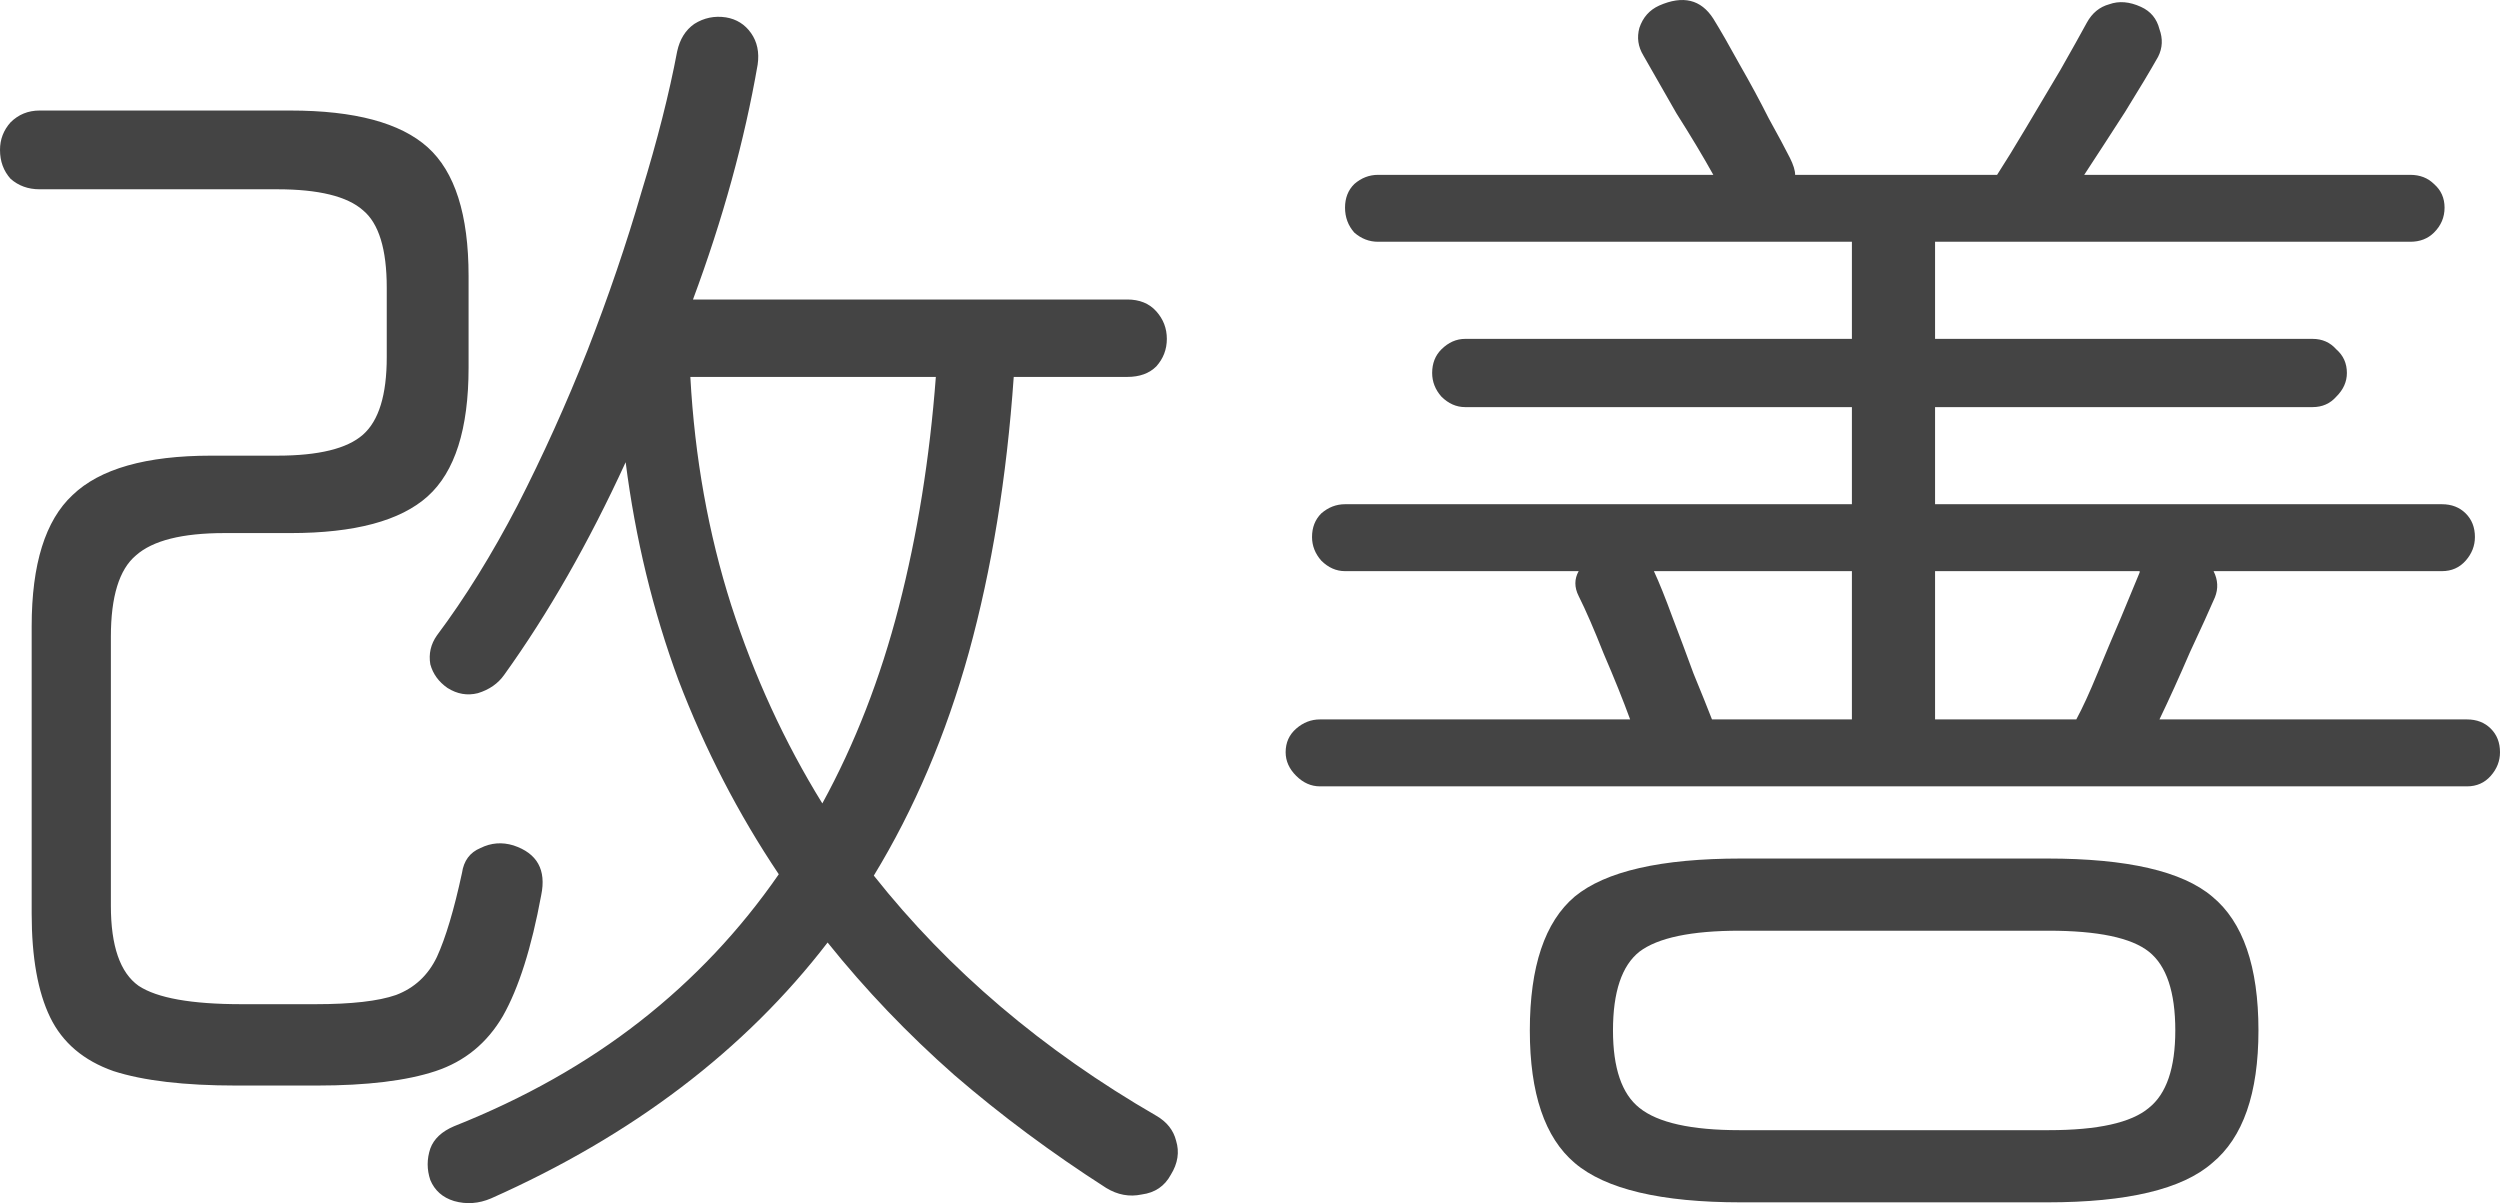
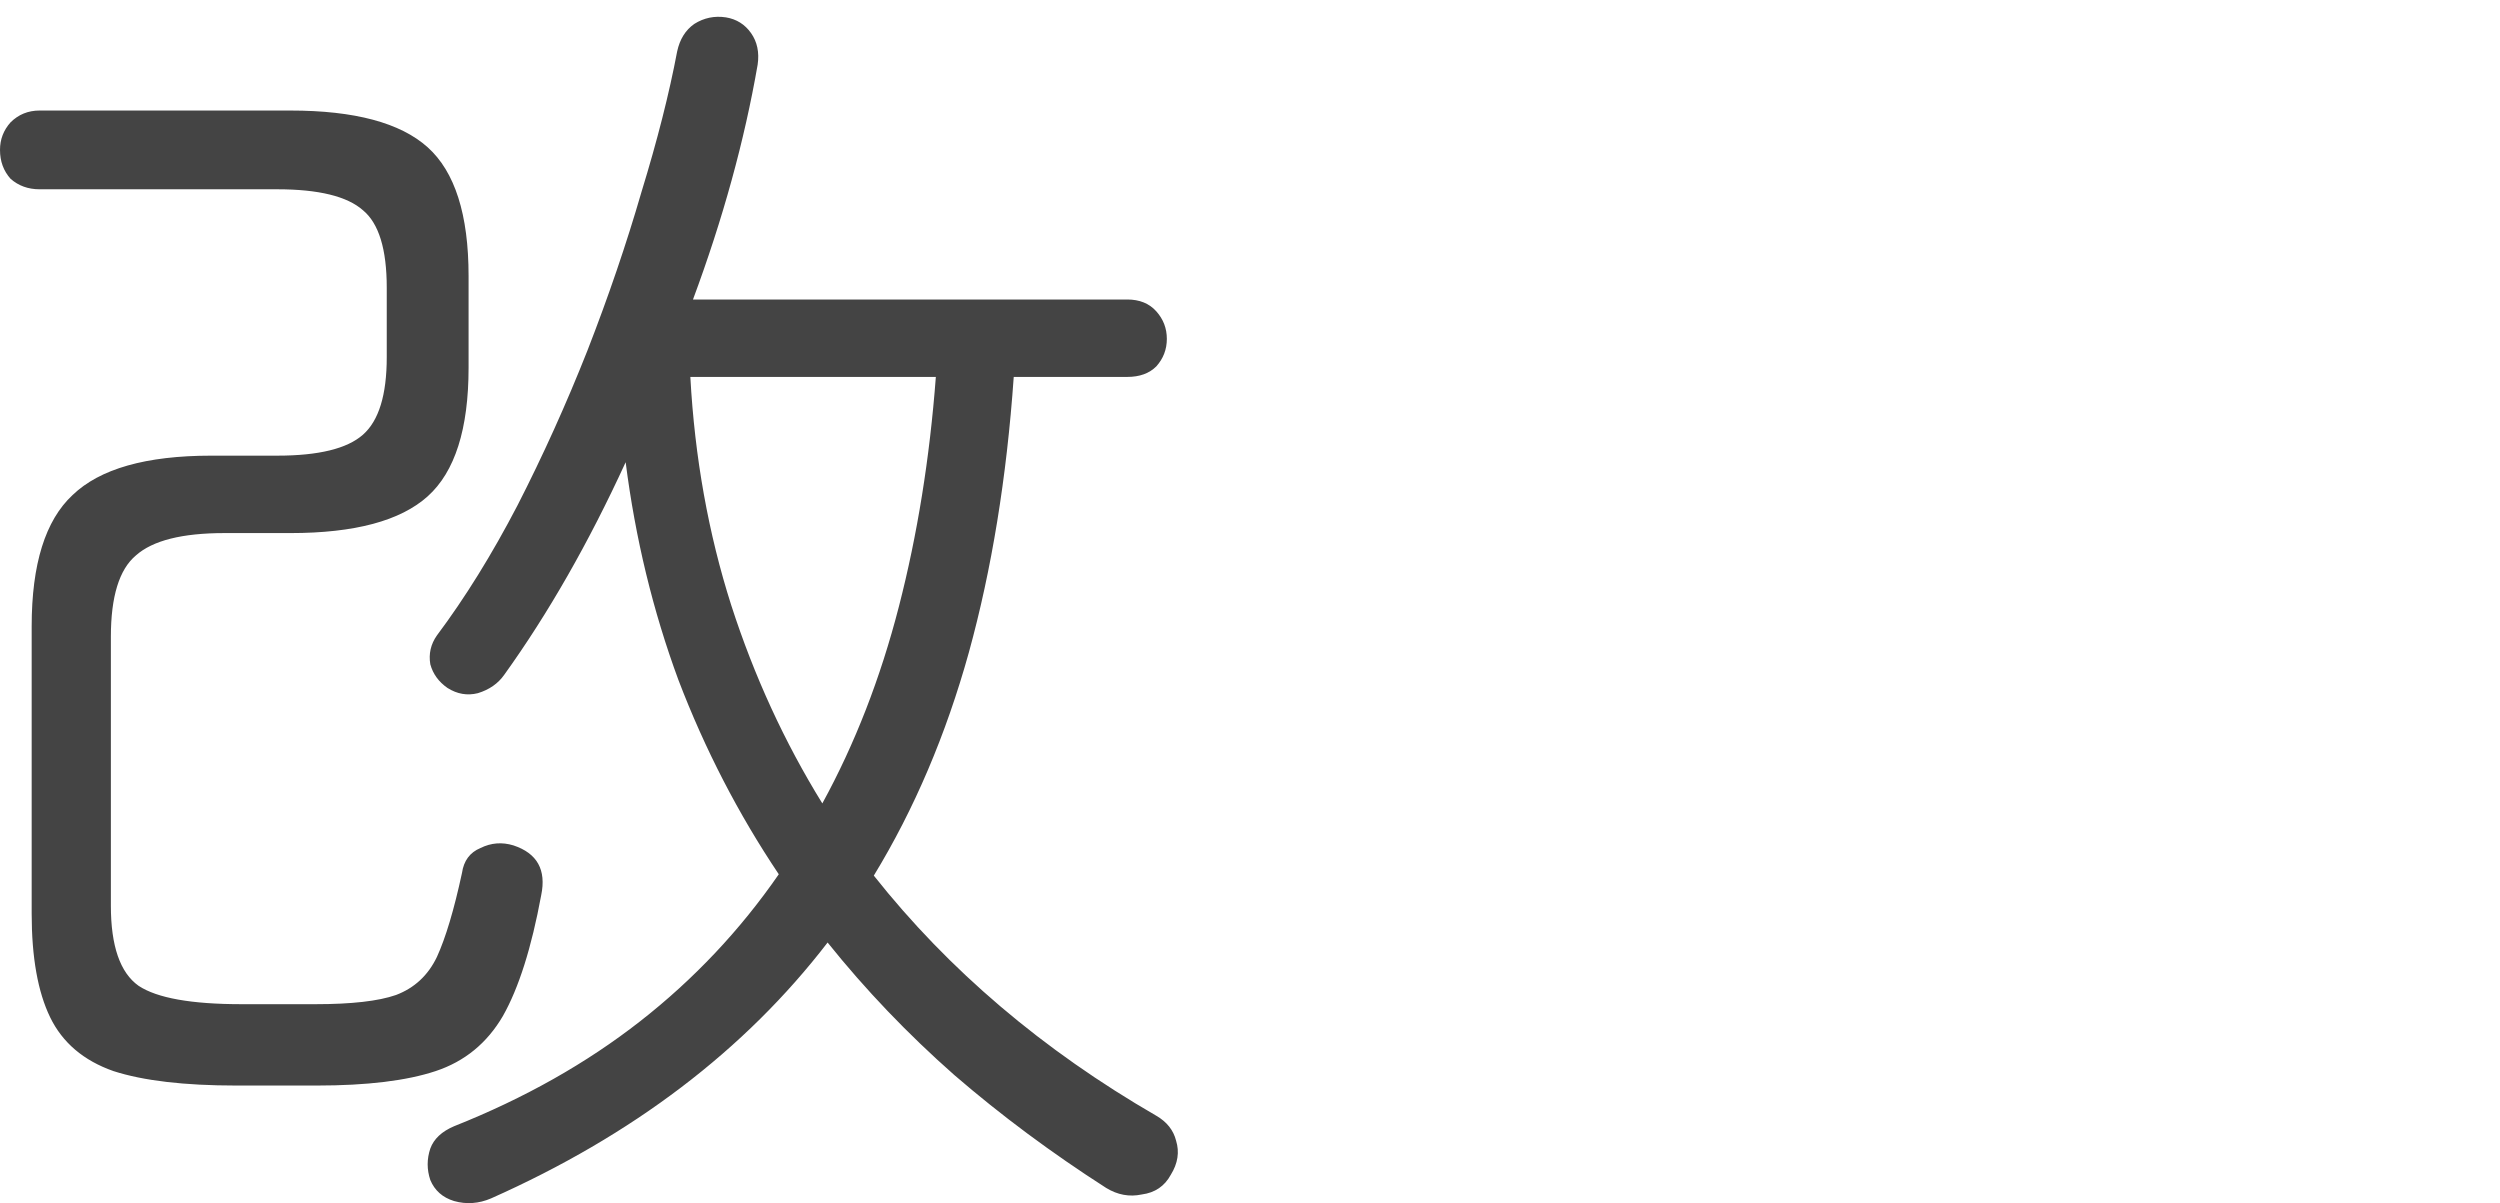
<svg xmlns="http://www.w3.org/2000/svg" width="160" height="77" viewBox="0 0 160 77" fill="none">
  <path d="M31.426 76.698C30.637 77.034 29.849 77.09 29.06 76.866C28.328 76.642 27.821 76.194 27.54 75.522C27.314 74.85 27.314 74.178 27.54 73.506C27.765 72.89 28.272 72.414 29.06 72.079C33.566 70.287 37.536 68.047 40.971 65.36C44.407 62.672 47.364 59.537 49.842 55.953C47.251 52.09 45.111 47.947 43.421 43.524C41.788 39.101 40.662 34.453 40.042 29.582C37.677 34.733 35.086 39.269 32.27 43.188C31.876 43.748 31.313 44.14 30.581 44.364C29.905 44.532 29.257 44.42 28.638 44.028C28.075 43.636 27.709 43.132 27.54 42.516C27.427 41.844 27.568 41.228 27.962 40.668C29.764 38.261 31.482 35.489 33.115 32.354C34.748 29.162 36.241 25.859 37.592 22.444C38.944 18.972 40.099 15.585 41.056 12.281C42.07 8.978 42.83 5.983 43.337 3.295C43.506 2.511 43.872 1.923 44.435 1.531C45.055 1.14 45.73 1 46.462 1.112C47.138 1.224 47.673 1.559 48.068 2.119C48.462 2.679 48.603 3.351 48.49 4.135C47.645 9.006 46.265 14.017 44.351 19.168H72.144C72.932 19.168 73.552 19.42 74.002 19.924C74.453 20.428 74.678 21.016 74.678 21.688C74.678 22.36 74.453 22.948 74.002 23.451C73.552 23.899 72.932 24.123 72.144 24.123H64.879C64.428 30.562 63.471 36.441 62.006 41.76C60.542 47.023 58.515 51.782 55.924 56.038C60.711 62.084 66.737 67.207 74.002 71.407C74.678 71.799 75.1 72.331 75.269 73.002C75.495 73.73 75.382 74.458 74.931 75.186C74.537 75.914 73.918 76.334 73.073 76.446C72.284 76.614 71.524 76.474 70.792 76.026C67.3 73.786 64.062 71.379 61.077 68.803C58.092 66.172 55.389 63.344 52.967 60.321C47.673 67.207 40.493 72.666 31.426 76.698ZM15.121 69.475C11.799 69.475 9.18 69.167 7.265 68.551C5.35 67.879 3.999 66.731 3.21 65.108C2.422 63.484 2.027 61.273 2.027 58.473V40.08C2.027 36.105 2.9 33.306 4.646 31.682C6.392 30.002 9.349 29.162 13.516 29.162H17.74C20.387 29.162 22.218 28.715 23.231 27.819C24.245 26.923 24.752 25.271 24.752 22.864V18.412C24.752 15.949 24.245 14.297 23.231 13.457C22.218 12.562 20.387 12.114 17.74 12.114H2.534C1.802 12.114 1.183 11.89 0.676 11.442C0.225 10.938 0 10.322 0 9.594C0 8.922 0.225 8.334 0.676 7.83C1.183 7.326 1.802 7.074 2.534 7.074H18.585C22.696 7.074 25.625 7.858 27.371 9.426C29.116 10.994 29.989 13.737 29.989 17.657V23.535C29.989 27.455 29.116 30.198 27.371 31.766C25.625 33.334 22.696 34.117 18.585 34.117H14.361C11.658 34.117 9.771 34.593 8.701 35.545C7.631 36.441 7.096 38.177 7.096 40.752V57.969C7.096 60.545 7.687 62.252 8.87 63.092C10.053 63.876 12.249 64.268 15.459 64.268H20.19C22.499 64.268 24.217 64.072 25.343 63.68C26.526 63.232 27.399 62.42 27.962 61.245C28.525 60.013 29.06 58.221 29.567 55.87C29.68 55.086 30.074 54.554 30.75 54.274C31.426 53.938 32.13 53.882 32.862 54.106C34.382 54.61 34.974 55.673 34.636 57.297C34.016 60.657 33.2 63.232 32.186 65.024C31.172 66.76 29.736 67.935 27.878 68.551C26.019 69.167 23.485 69.475 20.275 69.475H15.121ZM52.629 51.418C54.713 47.611 56.346 43.412 57.529 38.821C58.712 34.23 59.5 29.33 59.894 24.123H44.182C44.463 29.274 45.336 34.145 46.8 38.737C48.265 43.272 50.208 47.499 52.629 51.418Z" fill="#444444" />
-   <path d="M84.477 50.327C83.914 50.327 83.407 50.102 82.957 49.655C82.506 49.207 82.281 48.703 82.281 48.143C82.281 47.527 82.506 47.023 82.957 46.631C83.407 46.239 83.914 46.043 84.477 46.043H104.329C103.879 44.812 103.316 43.412 102.64 41.844C102.02 40.276 101.485 39.045 101.035 38.149C100.753 37.589 100.753 37.057 101.035 36.553H86.082C85.519 36.553 85.012 36.329 84.562 35.881C84.168 35.433 83.97 34.929 83.97 34.369C83.97 33.754 84.168 33.25 84.562 32.858C85.012 32.466 85.519 32.27 86.082 32.27H118.522V26.055H93.77C93.207 26.055 92.7 25.831 92.249 25.383C91.855 24.935 91.658 24.431 91.658 23.871C91.658 23.256 91.855 22.752 92.249 22.36C92.7 21.912 93.207 21.688 93.77 21.688H118.522V15.473H88.194C87.631 15.473 87.124 15.277 86.674 14.885C86.279 14.437 86.082 13.905 86.082 13.289C86.082 12.673 86.279 12.169 86.674 11.778C87.124 11.386 87.631 11.19 88.194 11.19H109.652C109.032 10.07 108.244 8.754 107.286 7.242C106.385 5.675 105.681 4.443 105.174 3.547C104.836 2.987 104.752 2.399 104.921 1.783C105.146 1.112 105.568 0.636 106.188 0.356C107.709 -0.316 108.863 -0.036 109.652 1.196C110.102 1.923 110.665 2.903 111.341 4.135C112.017 5.311 112.636 6.459 113.2 7.578C113.819 8.698 114.27 9.538 114.551 10.098C114.776 10.546 114.889 10.91 114.889 11.19H127.814C128.321 10.406 128.941 9.398 129.673 8.166C130.405 6.934 131.137 5.703 131.869 4.471C132.601 3.183 133.164 2.175 133.559 1.448C133.897 0.832 134.375 0.44 134.995 0.272C135.614 0.048 136.29 0.104 137.022 0.44C137.642 0.72 138.036 1.196 138.205 1.867C138.43 2.483 138.402 3.071 138.12 3.631C137.614 4.527 136.91 5.703 136.008 7.158C135.107 8.558 134.234 9.902 133.39 11.19H154.256C154.875 11.19 155.382 11.386 155.776 11.778C156.227 12.169 156.452 12.673 156.452 13.289C156.452 13.905 156.227 14.437 155.776 14.885C155.382 15.277 154.875 15.473 154.256 15.473H123.844V21.688H148.004C148.624 21.688 149.131 21.912 149.525 22.36C149.975 22.752 150.201 23.256 150.201 23.871C150.201 24.431 149.975 24.935 149.525 25.383C149.131 25.831 148.624 26.055 148.004 26.055H123.844V32.27H156.283C156.902 32.27 157.409 32.466 157.804 32.858C158.198 33.25 158.395 33.754 158.395 34.369C158.395 34.929 158.198 35.433 157.804 35.881C157.409 36.329 156.902 36.553 156.283 36.553H141.668C141.95 37.113 141.978 37.673 141.753 38.233C141.415 39.017 140.88 40.192 140.148 41.76C139.472 43.328 138.824 44.755 138.205 46.043H157.888C158.508 46.043 159.014 46.239 159.409 46.631C159.803 47.023 160 47.527 160 48.143C160 48.703 159.803 49.207 159.409 49.655C159.014 50.102 158.508 50.327 157.888 50.327H84.477ZM111.426 76.95C106.301 76.95 102.753 76.11 100.781 74.43C98.867 72.806 97.909 69.979 97.909 65.948C97.909 61.86 98.867 59.005 100.781 57.381C102.753 55.758 106.301 54.946 111.426 54.946H131.024C136.149 54.946 139.669 55.758 141.584 57.381C143.555 59.005 144.541 61.86 144.541 65.948C144.541 69.979 143.555 72.806 141.584 74.43C139.669 76.11 136.149 76.95 131.024 76.95H111.426ZM111.341 72.331H131.109C134.263 72.331 136.403 71.855 137.529 70.903C138.655 70.007 139.219 68.355 139.219 65.948C139.219 63.484 138.655 61.804 137.529 60.909C136.403 60.013 134.263 59.565 131.109 59.565H111.341C108.244 59.565 106.103 60.013 104.921 60.909C103.794 61.804 103.231 63.484 103.231 65.948C103.231 68.355 103.794 70.007 104.921 70.903C106.103 71.855 108.244 72.331 111.341 72.331ZM123.844 46.043H132.883C133.277 45.315 133.728 44.336 134.234 43.104C134.741 41.872 135.248 40.668 135.755 39.492C136.262 38.261 136.656 37.309 136.938 36.637V36.553H123.844V46.043ZM109.567 46.043H118.522V36.553H105.85C106.188 37.281 106.582 38.261 107.033 39.492C107.483 40.668 107.934 41.872 108.384 43.104C108.891 44.336 109.285 45.315 109.567 46.043Z" fill="#444444" />
</svg>